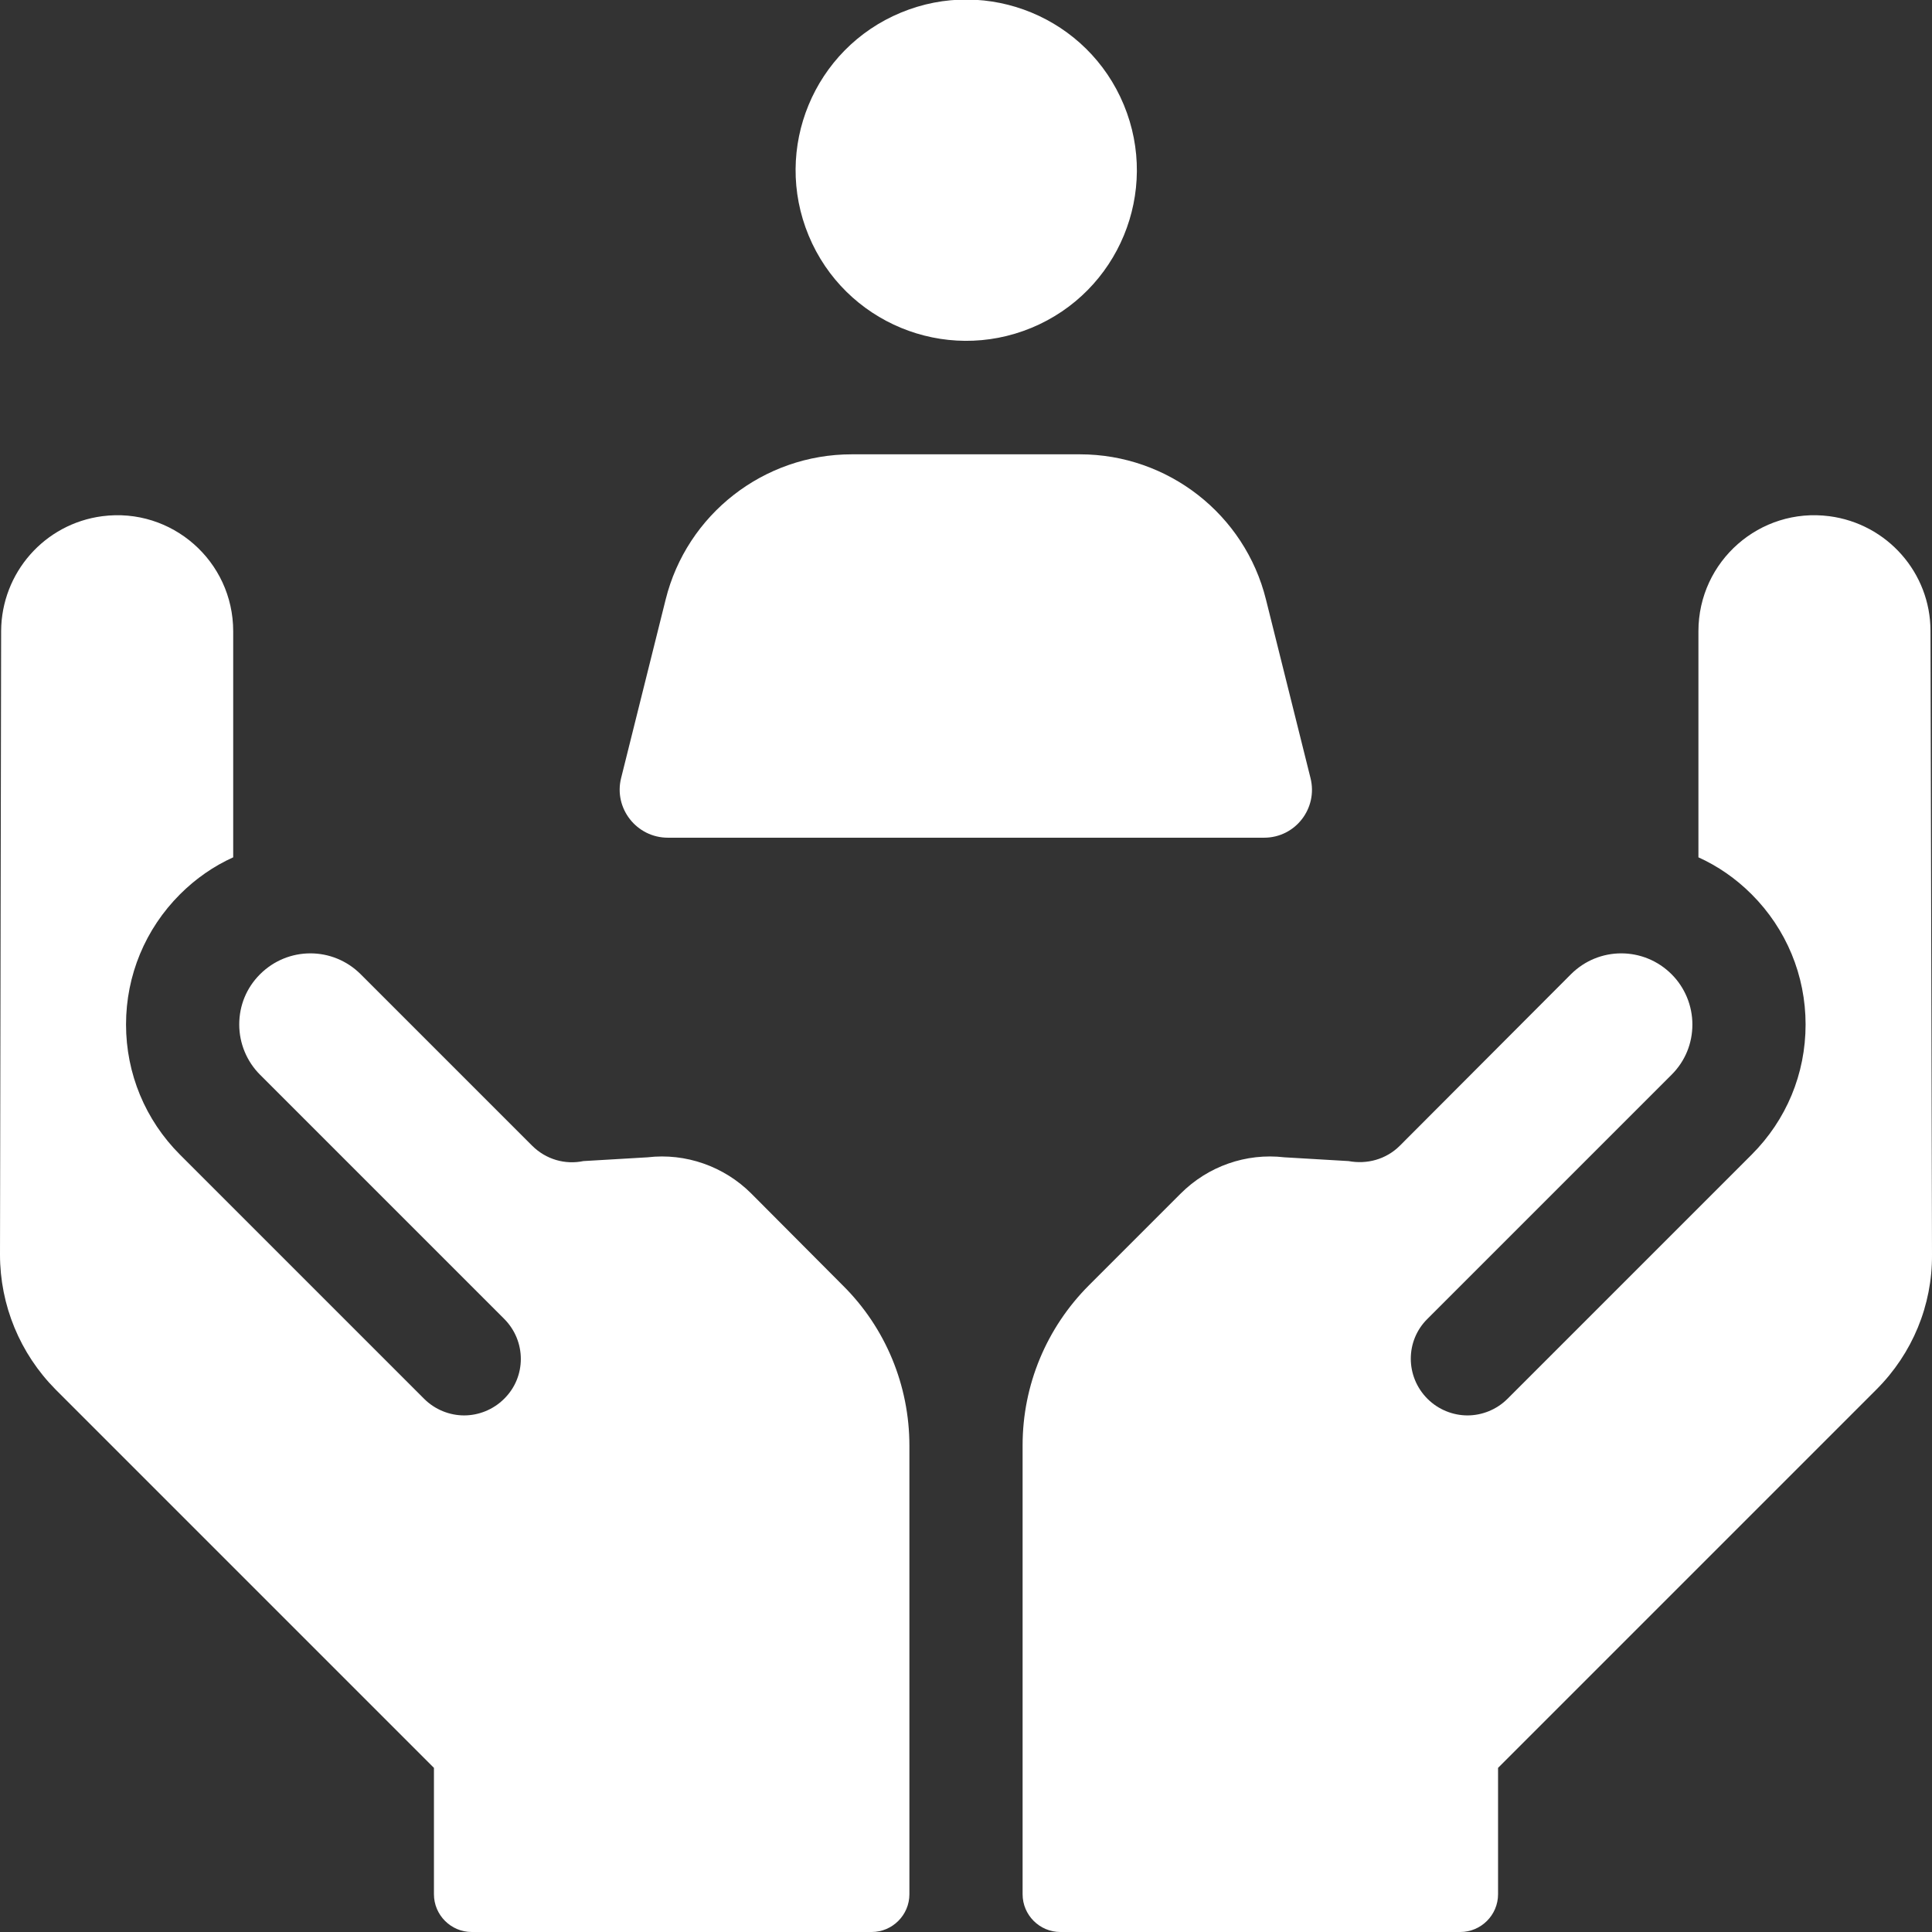
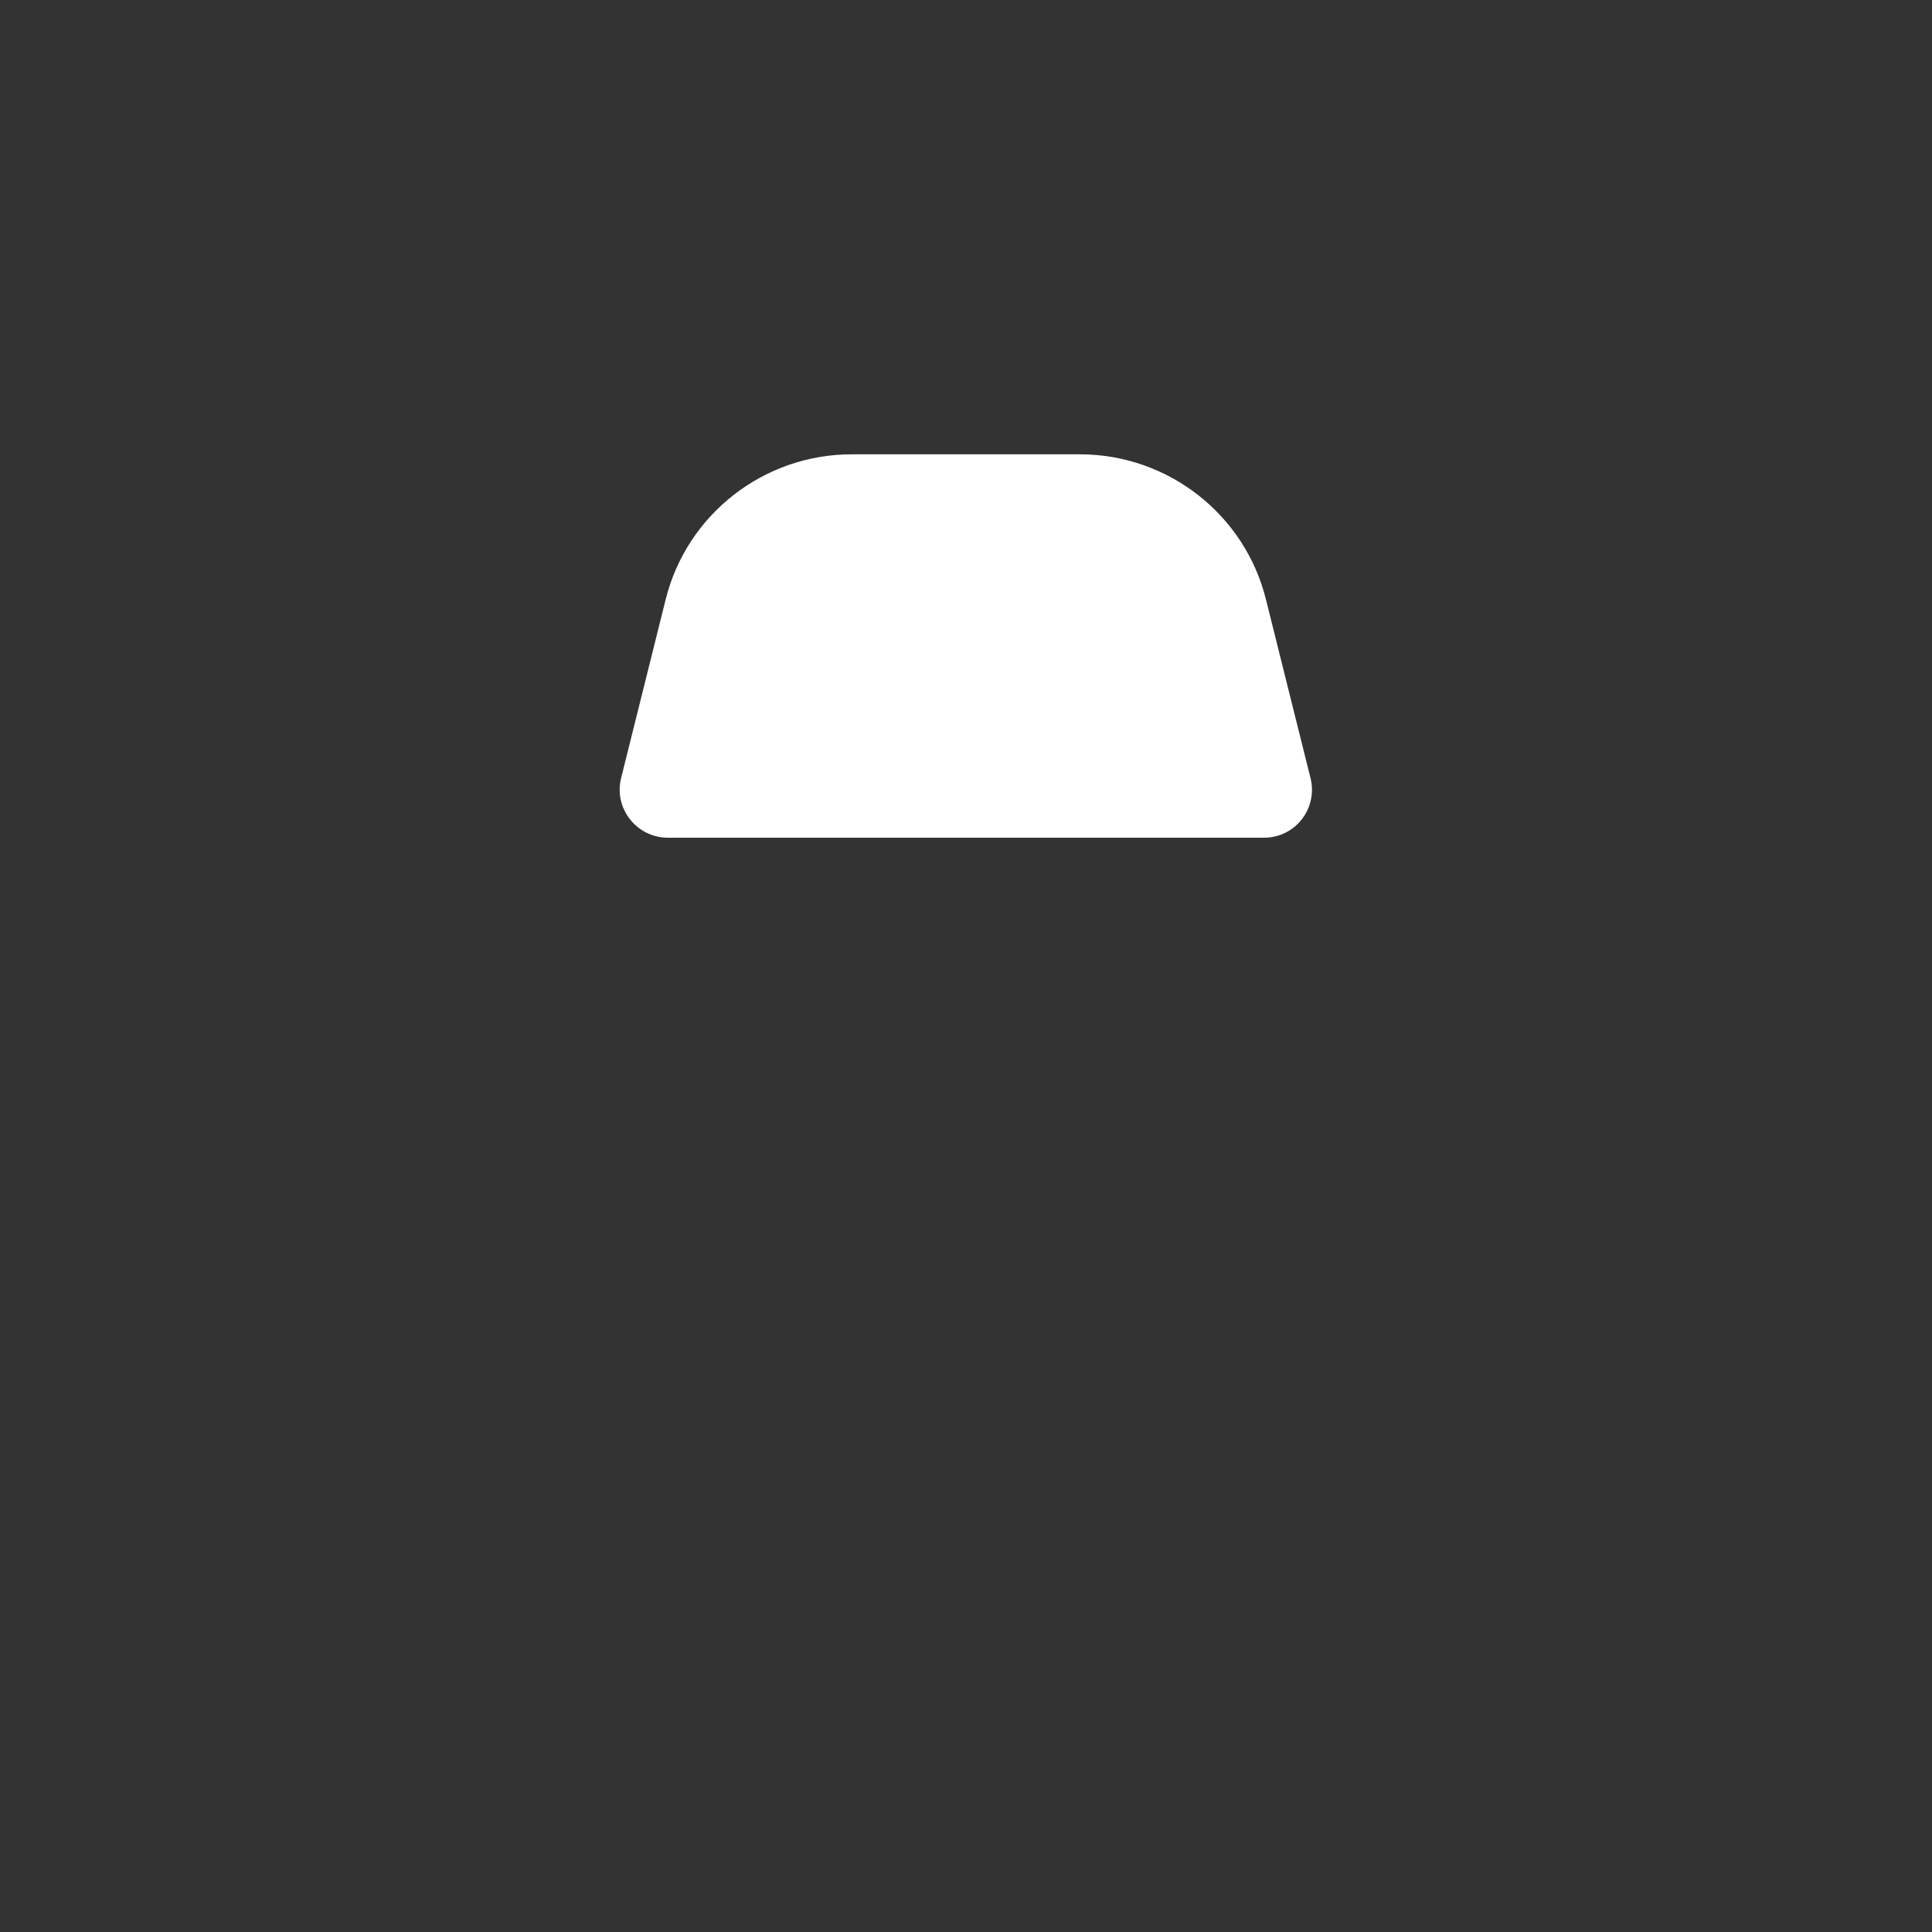
<svg xmlns="http://www.w3.org/2000/svg" version="1.1" id="Capa_1" x="0px" y="0px" viewBox="0 0 512 512" style="enable-background:new 0 0 512 512;" xml:space="preserve">
  <rect x="0" y="0" width="512" height="512" fill="#333333" stroke="none" />
  <style type="text/css">
	.st0{fill:#FFFFFF;}
</style>
-   <ellipse transform="matrix(0.924 -0.383 0.383 0.924 2.245 101.48)" class="st0" cx="256" cy="45.1" rx="45.2" ry="45.2" />
-   <path class="st0" d="M177,222H335c8.3,0,14.3-7.8,12.3-15.8l-11.8-47.3c-5.6-22.6-26-38.5-49.3-38.5h-60.5  c-23.3,0-43.7,15.9-49.3,38.5l-11.8,47.3C162.6,214.2,168.7,222,177,222L177,222z" />
-   <path class="st0" d="M511.6,167.2c0-15.4-11.5-28.4-26.8-30.4c-18.4-2.4-34.7,11.9-34.7,30.5l0,59.9c5.1,2.3,9.9,5.6,14.1,9.8  c9.2,9.2,14.3,21.5,14.3,34.5c0,13.1-5.1,25.3-14.3,34.5l-64.7,64.7c-2.9,2.9-6.8,4.4-10.6,4.4s-7.7-1.5-10.6-4.4  c-5.9-5.9-5.9-15.4,0-21.2l64.7-64.7c3.6-3.6,5.5-8.3,5.5-13.3c0-5-2-9.8-5.5-13.3c-7.4-7.4-19.3-7.4-26.7,0L371,303.6  c-3.7,3.7-8.8,5-13.6,4.1l-17-1c-10.2-1.2-20.3,2.4-27.5,9.6l-24.3,24.3c-11.3,11.3-17.6,26.5-17.6,42.4V502c0,5.5,4.5,10,10,10h106  c5.5,0,10-4.5,10-10v-33.5l100.3-100.3c9.5-9.5,14.8-22.3,14.7-35.7L511.6,167.2z" />
-   <path class="st0" d="M199.1,316.3c-7.2-7.2-17.4-10.8-27.5-9.6l-17,1c-4.8,1-9.9-0.4-13.6-4.1l-45.4-45.4c-7.4-7.4-19.3-7.4-26.7,0  c-3.6,3.6-5.5,8.3-5.5,13.3c0,5,2,9.8,5.5,13.3l64.7,64.7c5.9,5.9,5.9,15.4,0,21.2c-2.9,2.9-6.8,4.4-10.6,4.4  c-3.8,0-7.7-1.5-10.6-4.4l-64.7-64.7c-9.2-9.2-14.3-21.5-14.3-34.5c0-13,5.1-25.3,14.3-34.5c4.2-4.2,9-7.5,14.1-9.8l0-59.9  c0-18.6-16.3-32.9-34.7-30.5c-15.3,2-26.7,15-26.8,30.4L0,332.5c0,13.4,5.3,26.2,14.7,35.7L115,468.5V502c0,5.5,4.5,10,10,10h106  c5.5,0,10-4.5,10-10V383.1c0-15.9-6.3-31.2-17.6-42.4L199.1,316.3z" />
+   <path class="st0" d="M177,222H335c8.3,0,14.3-7.8,12.3-15.8l-11.8-47.3c-5.6-22.6-26-38.5-49.3-38.5h-60.5  c-23.3,0-43.7,15.9-49.3,38.5l-11.8,47.3C162.6,214.2,168.7,222,177,222L177,222" />
</svg>